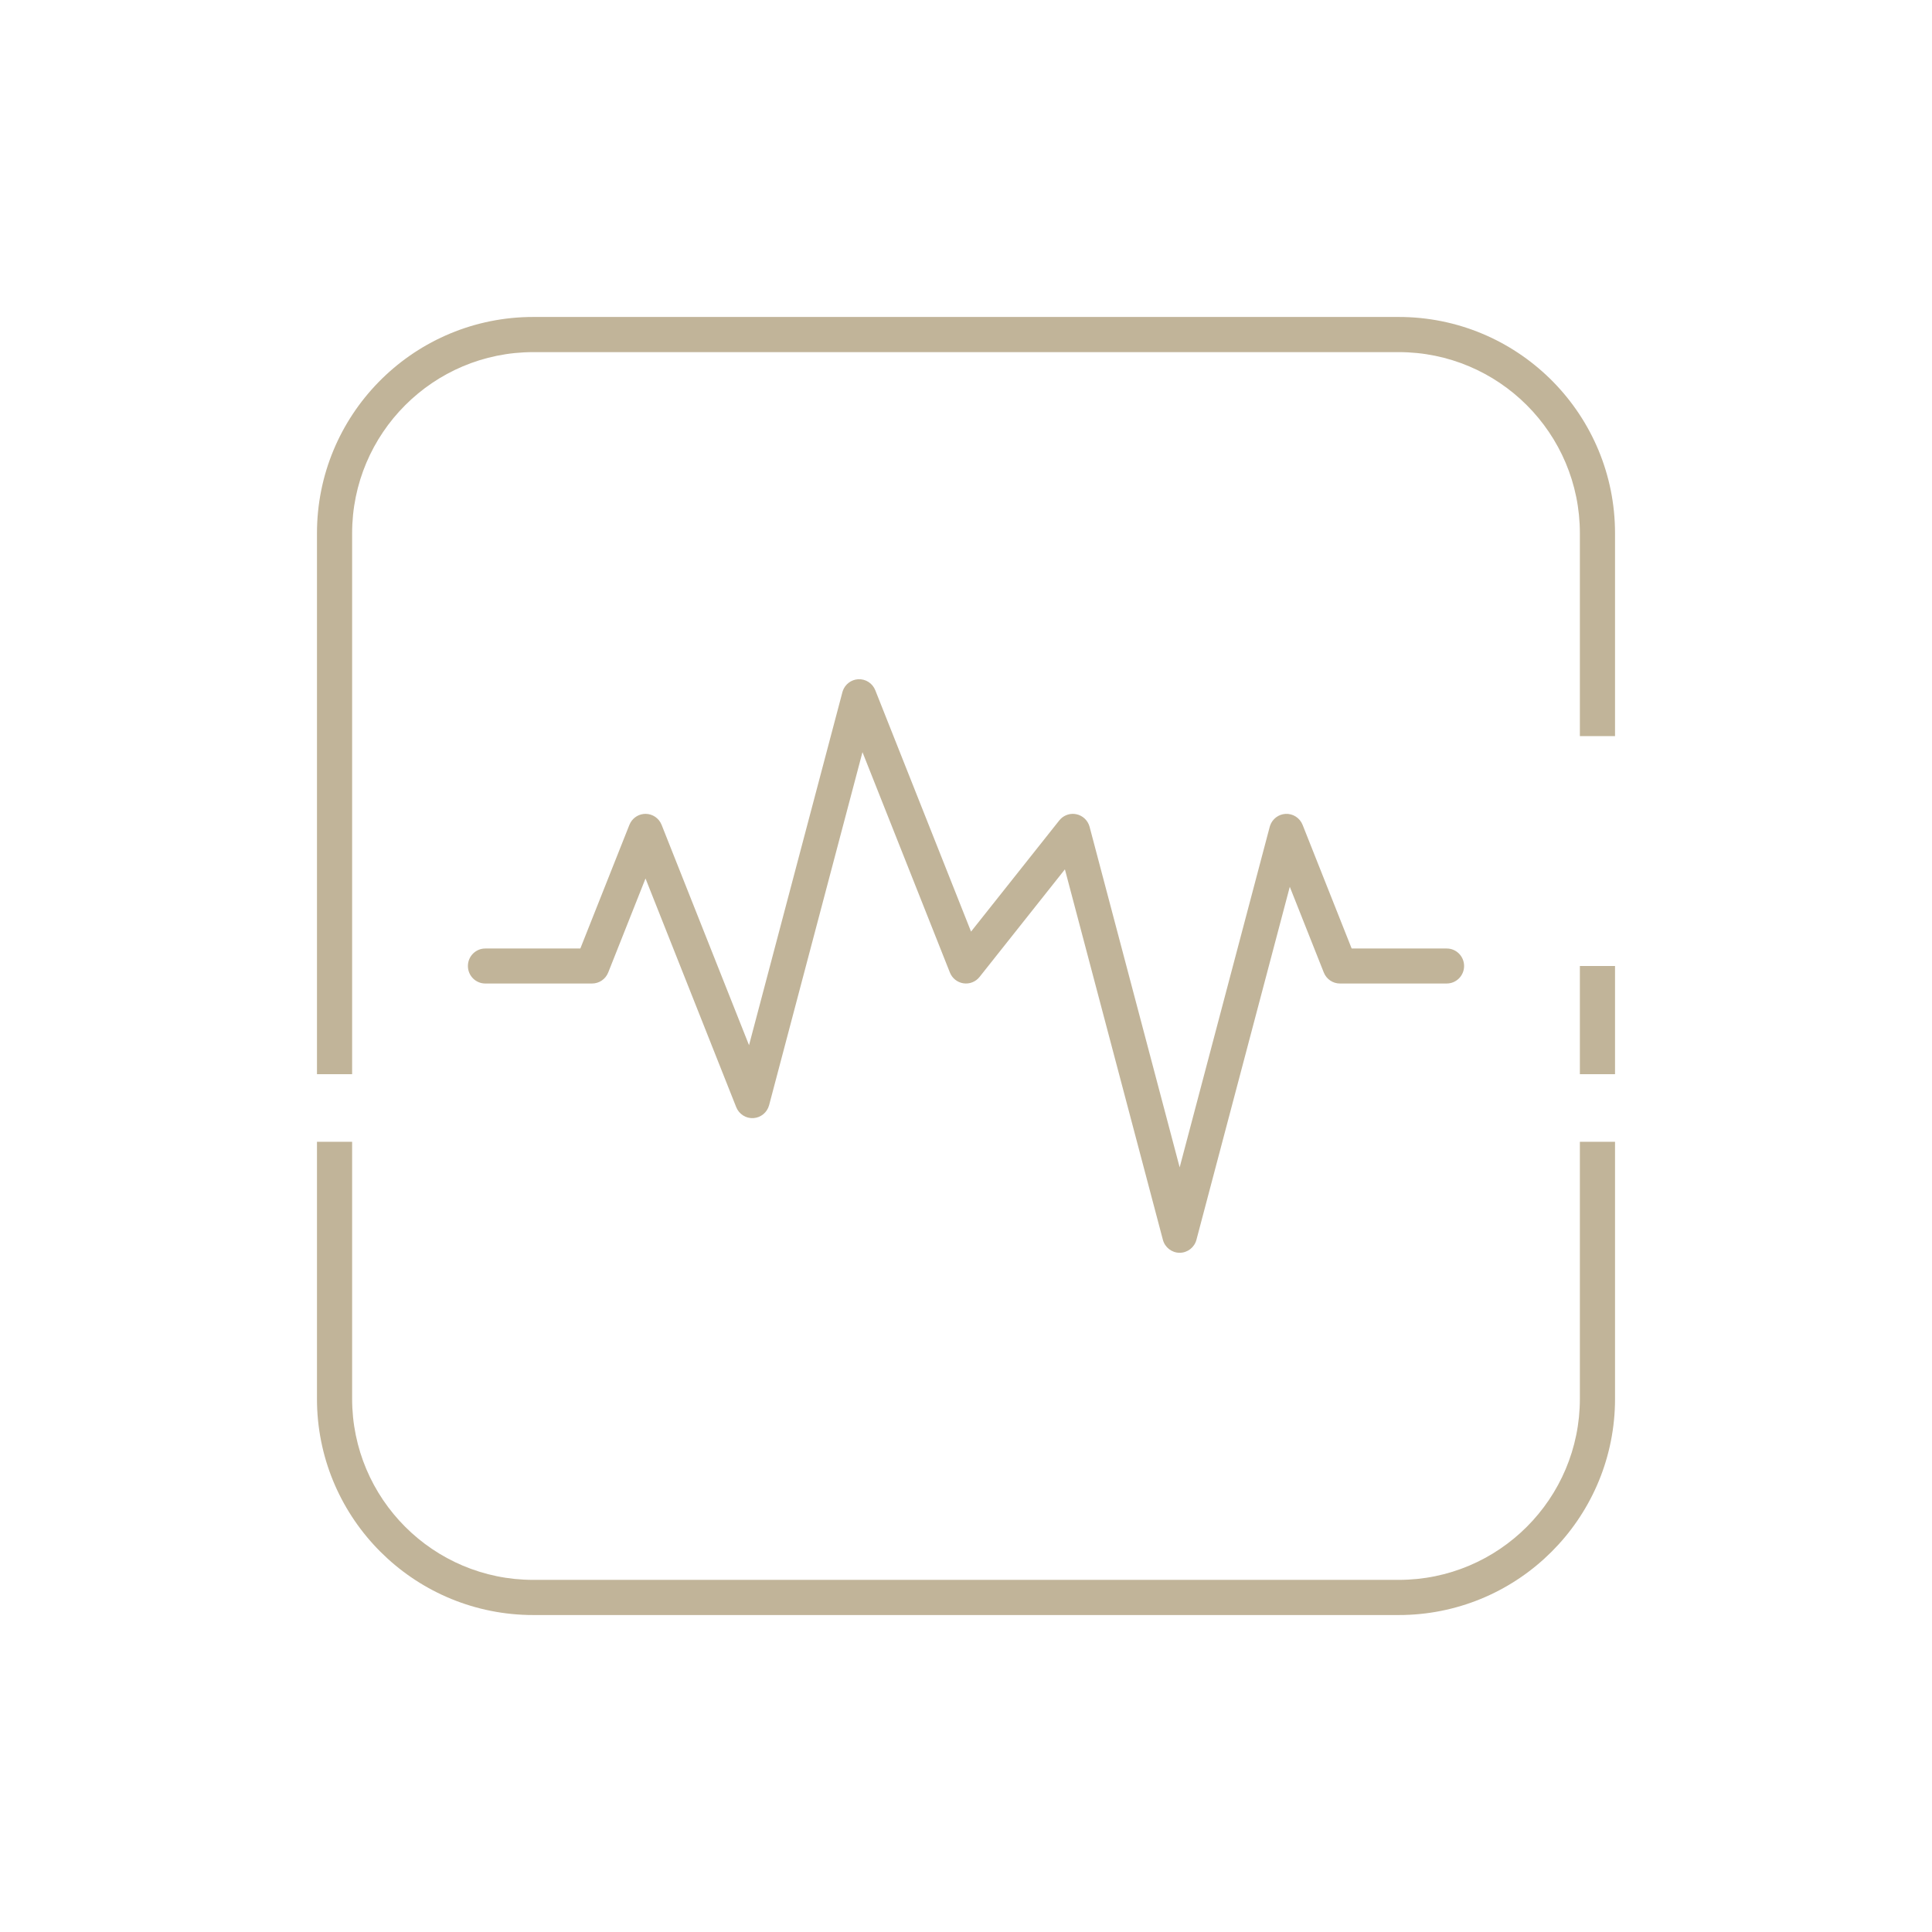
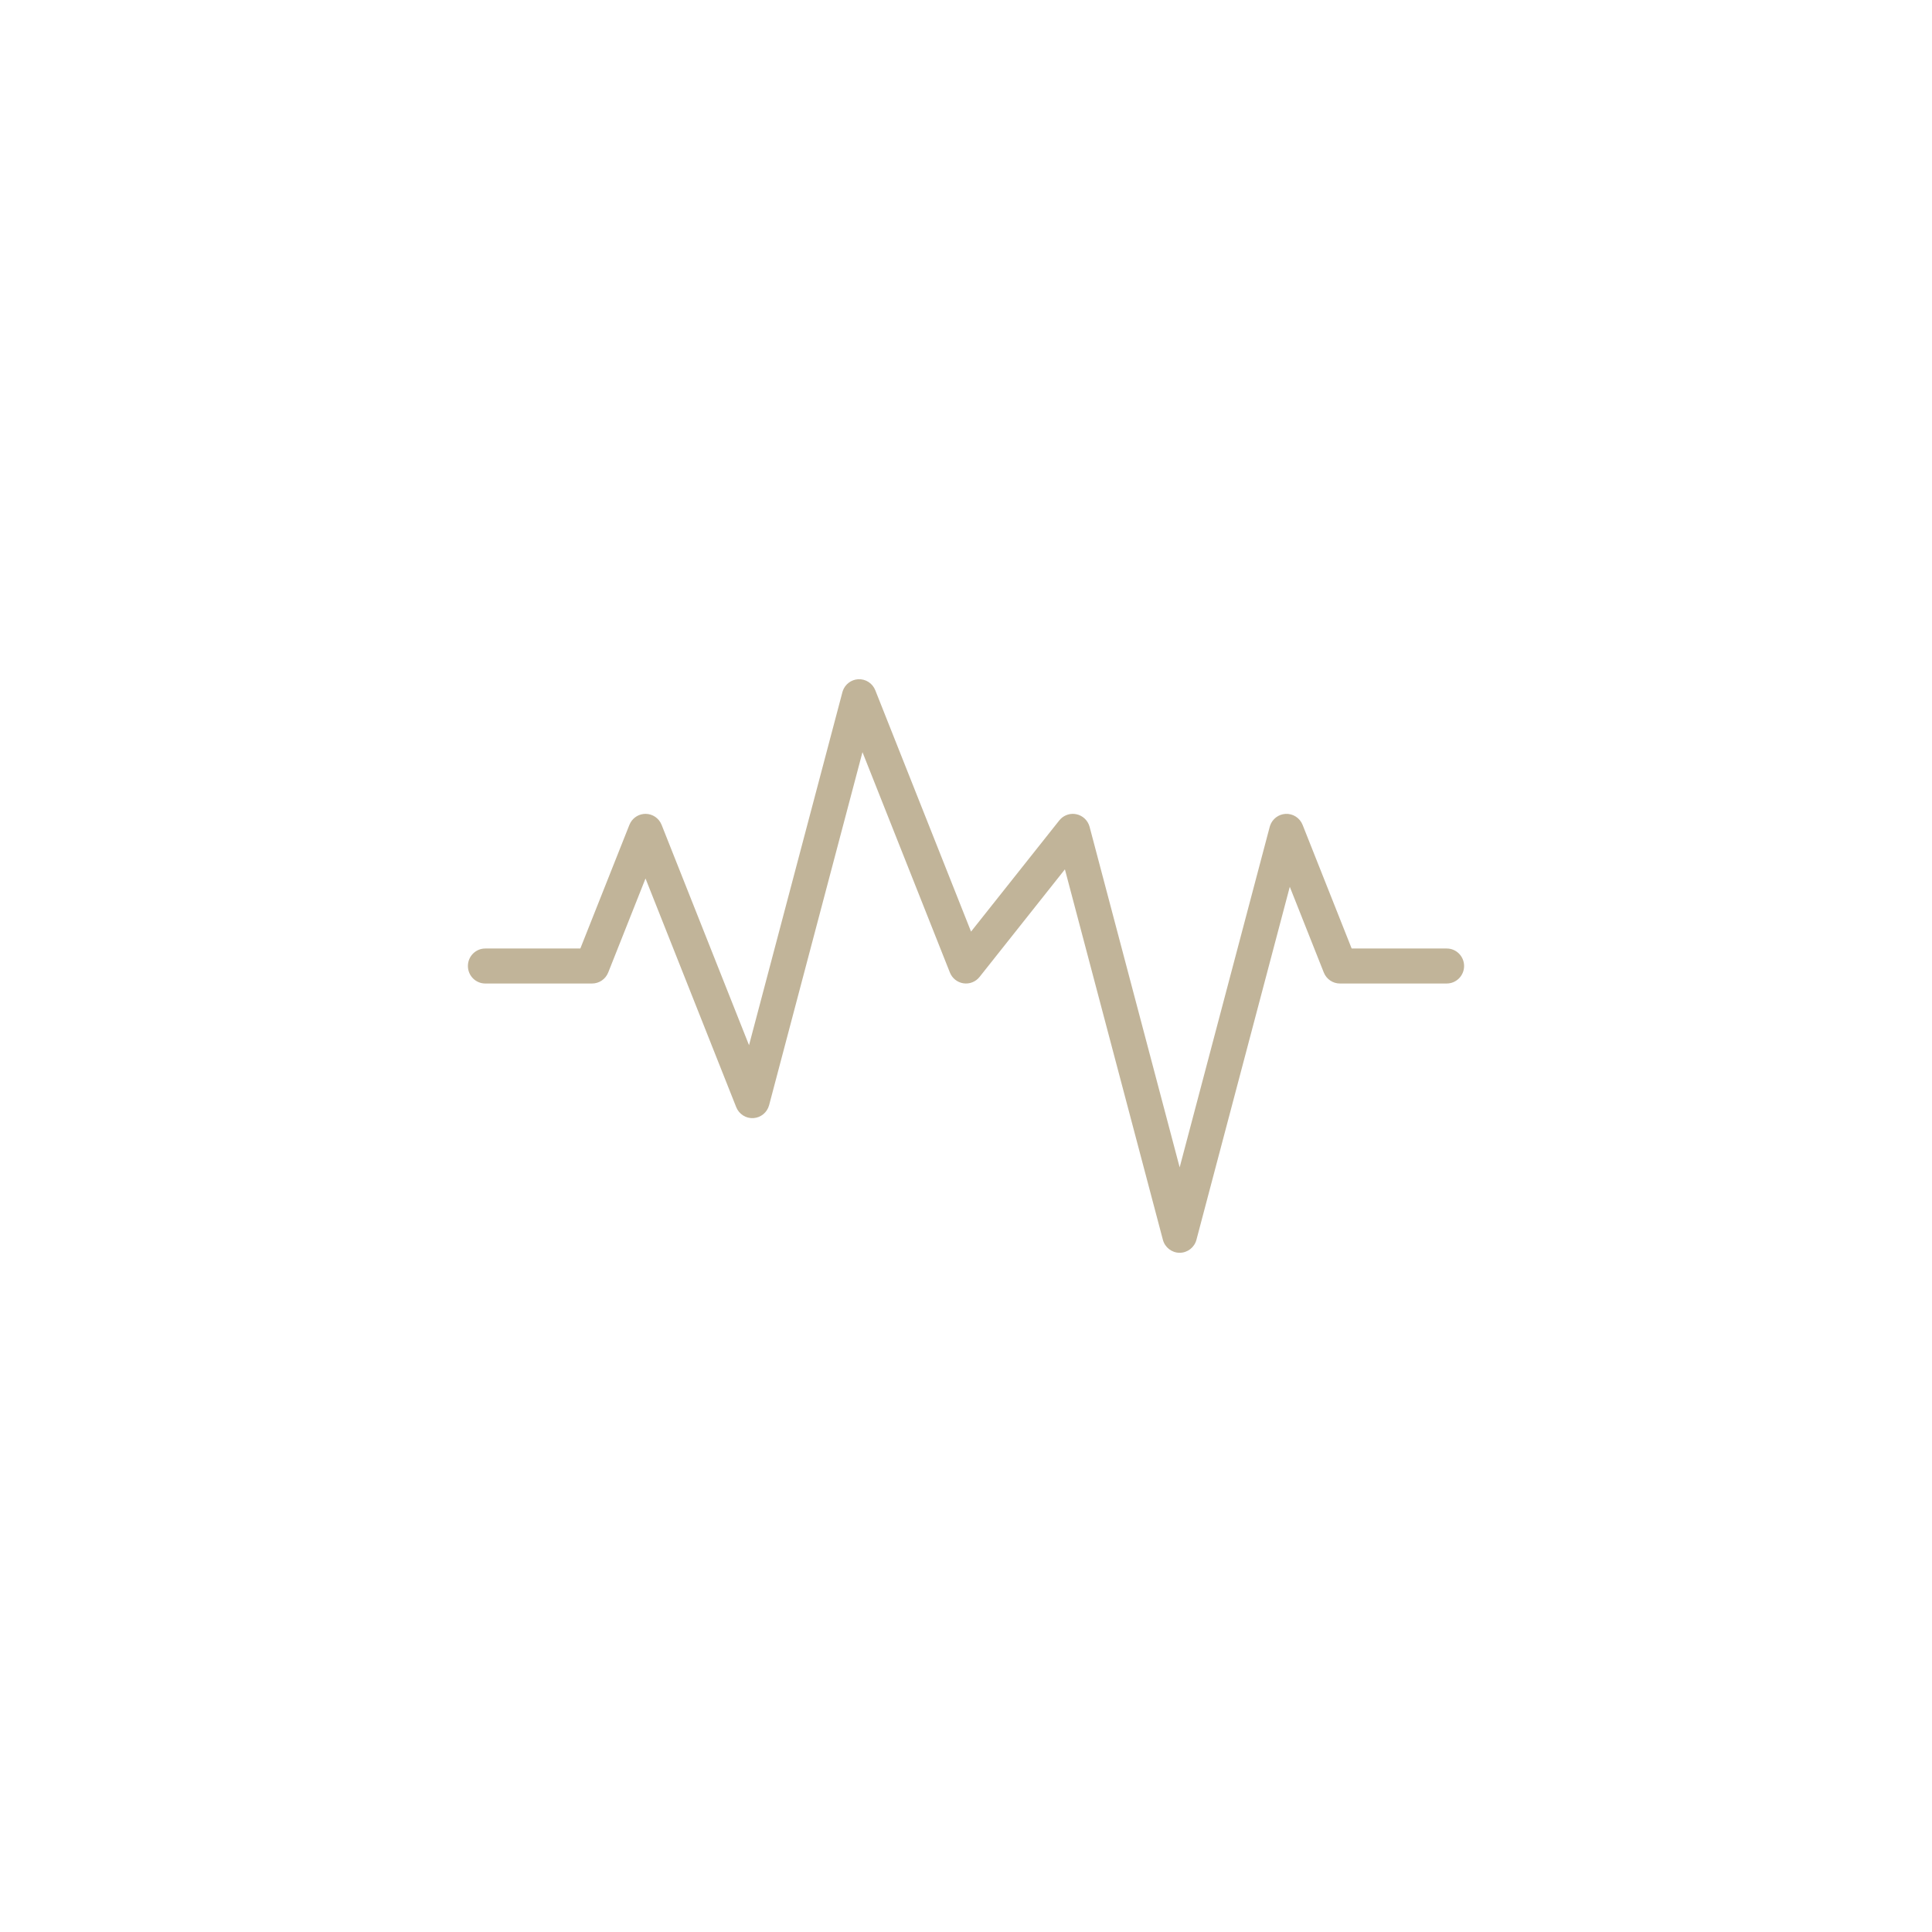
<svg xmlns="http://www.w3.org/2000/svg" width="128" height="128" viewBox="0 0 128 128" fill="none">
-   <path d="M23.329 92.667C23.329 99.296 28.704 104.671 35.333 104.671H92.667C99.296 104.671 104.671 99.296 104.671 92.667V75.646H107V92.667L106.996 93.037C106.802 100.659 100.659 106.802 93.037 106.996L92.667 107H35.333L34.963 106.996C27.341 106.802 21.198 100.659 21.004 93.037L21 92.667V75.646H23.329V92.667ZM93.037 21.004C100.782 21.201 107 27.541 107 35.333V48.771H104.671V35.333C104.671 28.704 99.296 23.329 92.667 23.329H35.333C28.704 23.329 23.329 28.704 23.329 35.333V71.167H21V35.333C21 27.541 27.218 21.201 34.963 21.004L35.333 21H92.667L93.037 21.004ZM107 71.167H104.671V64H107V71.167Z" fill="#C1B499" />
  <path d="M56.853 45.002C57.348 44.972 57.806 45.266 57.99 45.73L64.334 61.721L70.18 54.355L70.289 54.236C70.56 53.978 70.943 53.866 71.314 53.945C71.739 54.035 72.077 54.358 72.189 54.781L78.156 77.34L84.122 54.781L84.149 54.692C84.302 54.256 84.701 53.95 85.164 53.922C85.659 53.892 86.117 54.186 86.301 54.65L89.551 62.841H95.85L95.968 62.847C96.547 62.906 97 63.4 97 64C97 64.601 96.547 65.094 95.968 65.153L95.85 65.16H88.772C88.302 65.16 87.879 64.871 87.704 64.43L85.452 58.753L79.267 82.139C79.132 82.647 78.677 83 78.156 83C77.635 83 77.179 82.647 77.044 82.139L70.553 57.597L64.898 64.725C64.642 65.047 64.236 65.208 63.831 65.147C63.427 65.087 63.084 64.814 62.932 64.43L57.141 49.832L50.956 73.219C50.828 73.702 50.408 74.048 49.913 74.078C49.419 74.108 48.961 73.815 48.776 73.351L42.767 58.202L40.296 64.43C40.121 64.871 39.698 65.16 39.228 65.16H32.15C31.515 65.16 31 64.641 31 64C31 63.36 31.515 62.841 32.15 62.841H38.449L41.699 54.65L41.776 54.492C41.98 54.142 42.355 53.92 42.767 53.92C43.237 53.92 43.66 54.209 43.834 54.65L49.625 69.247L55.811 45.861L55.838 45.772C55.991 45.336 56.389 45.03 56.853 45.002Z" fill="#C1B499" />
</svg>